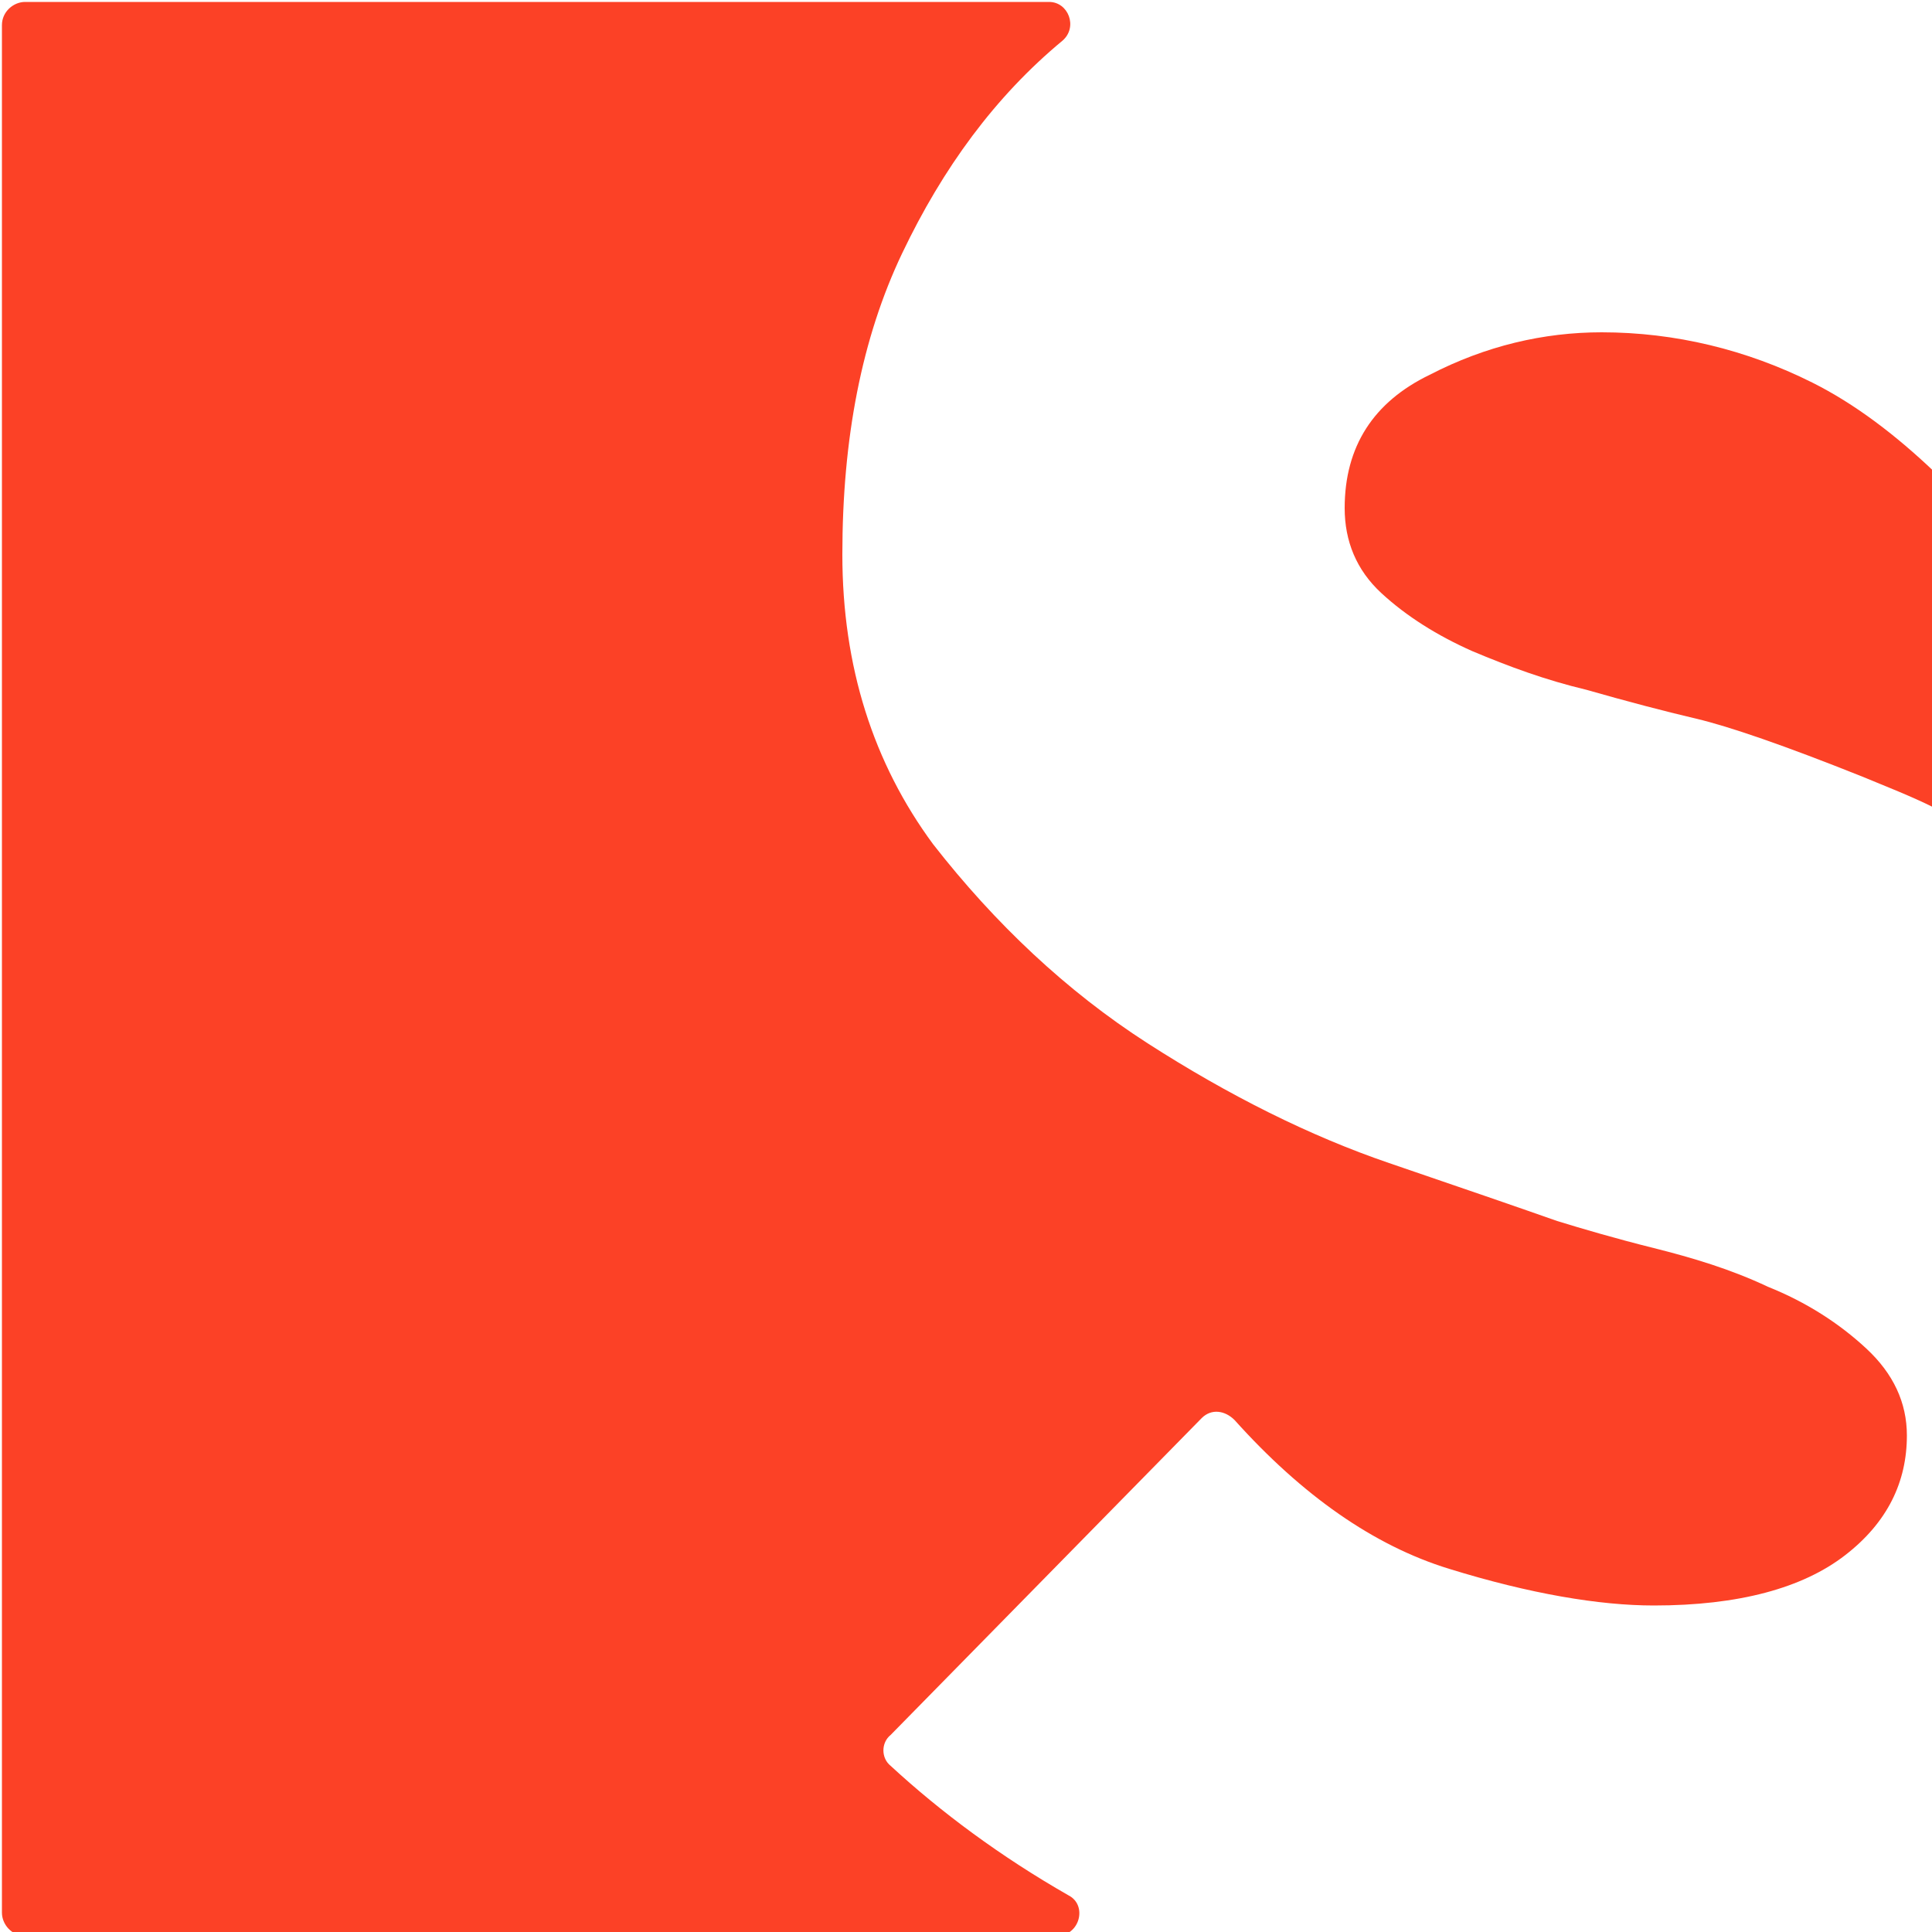
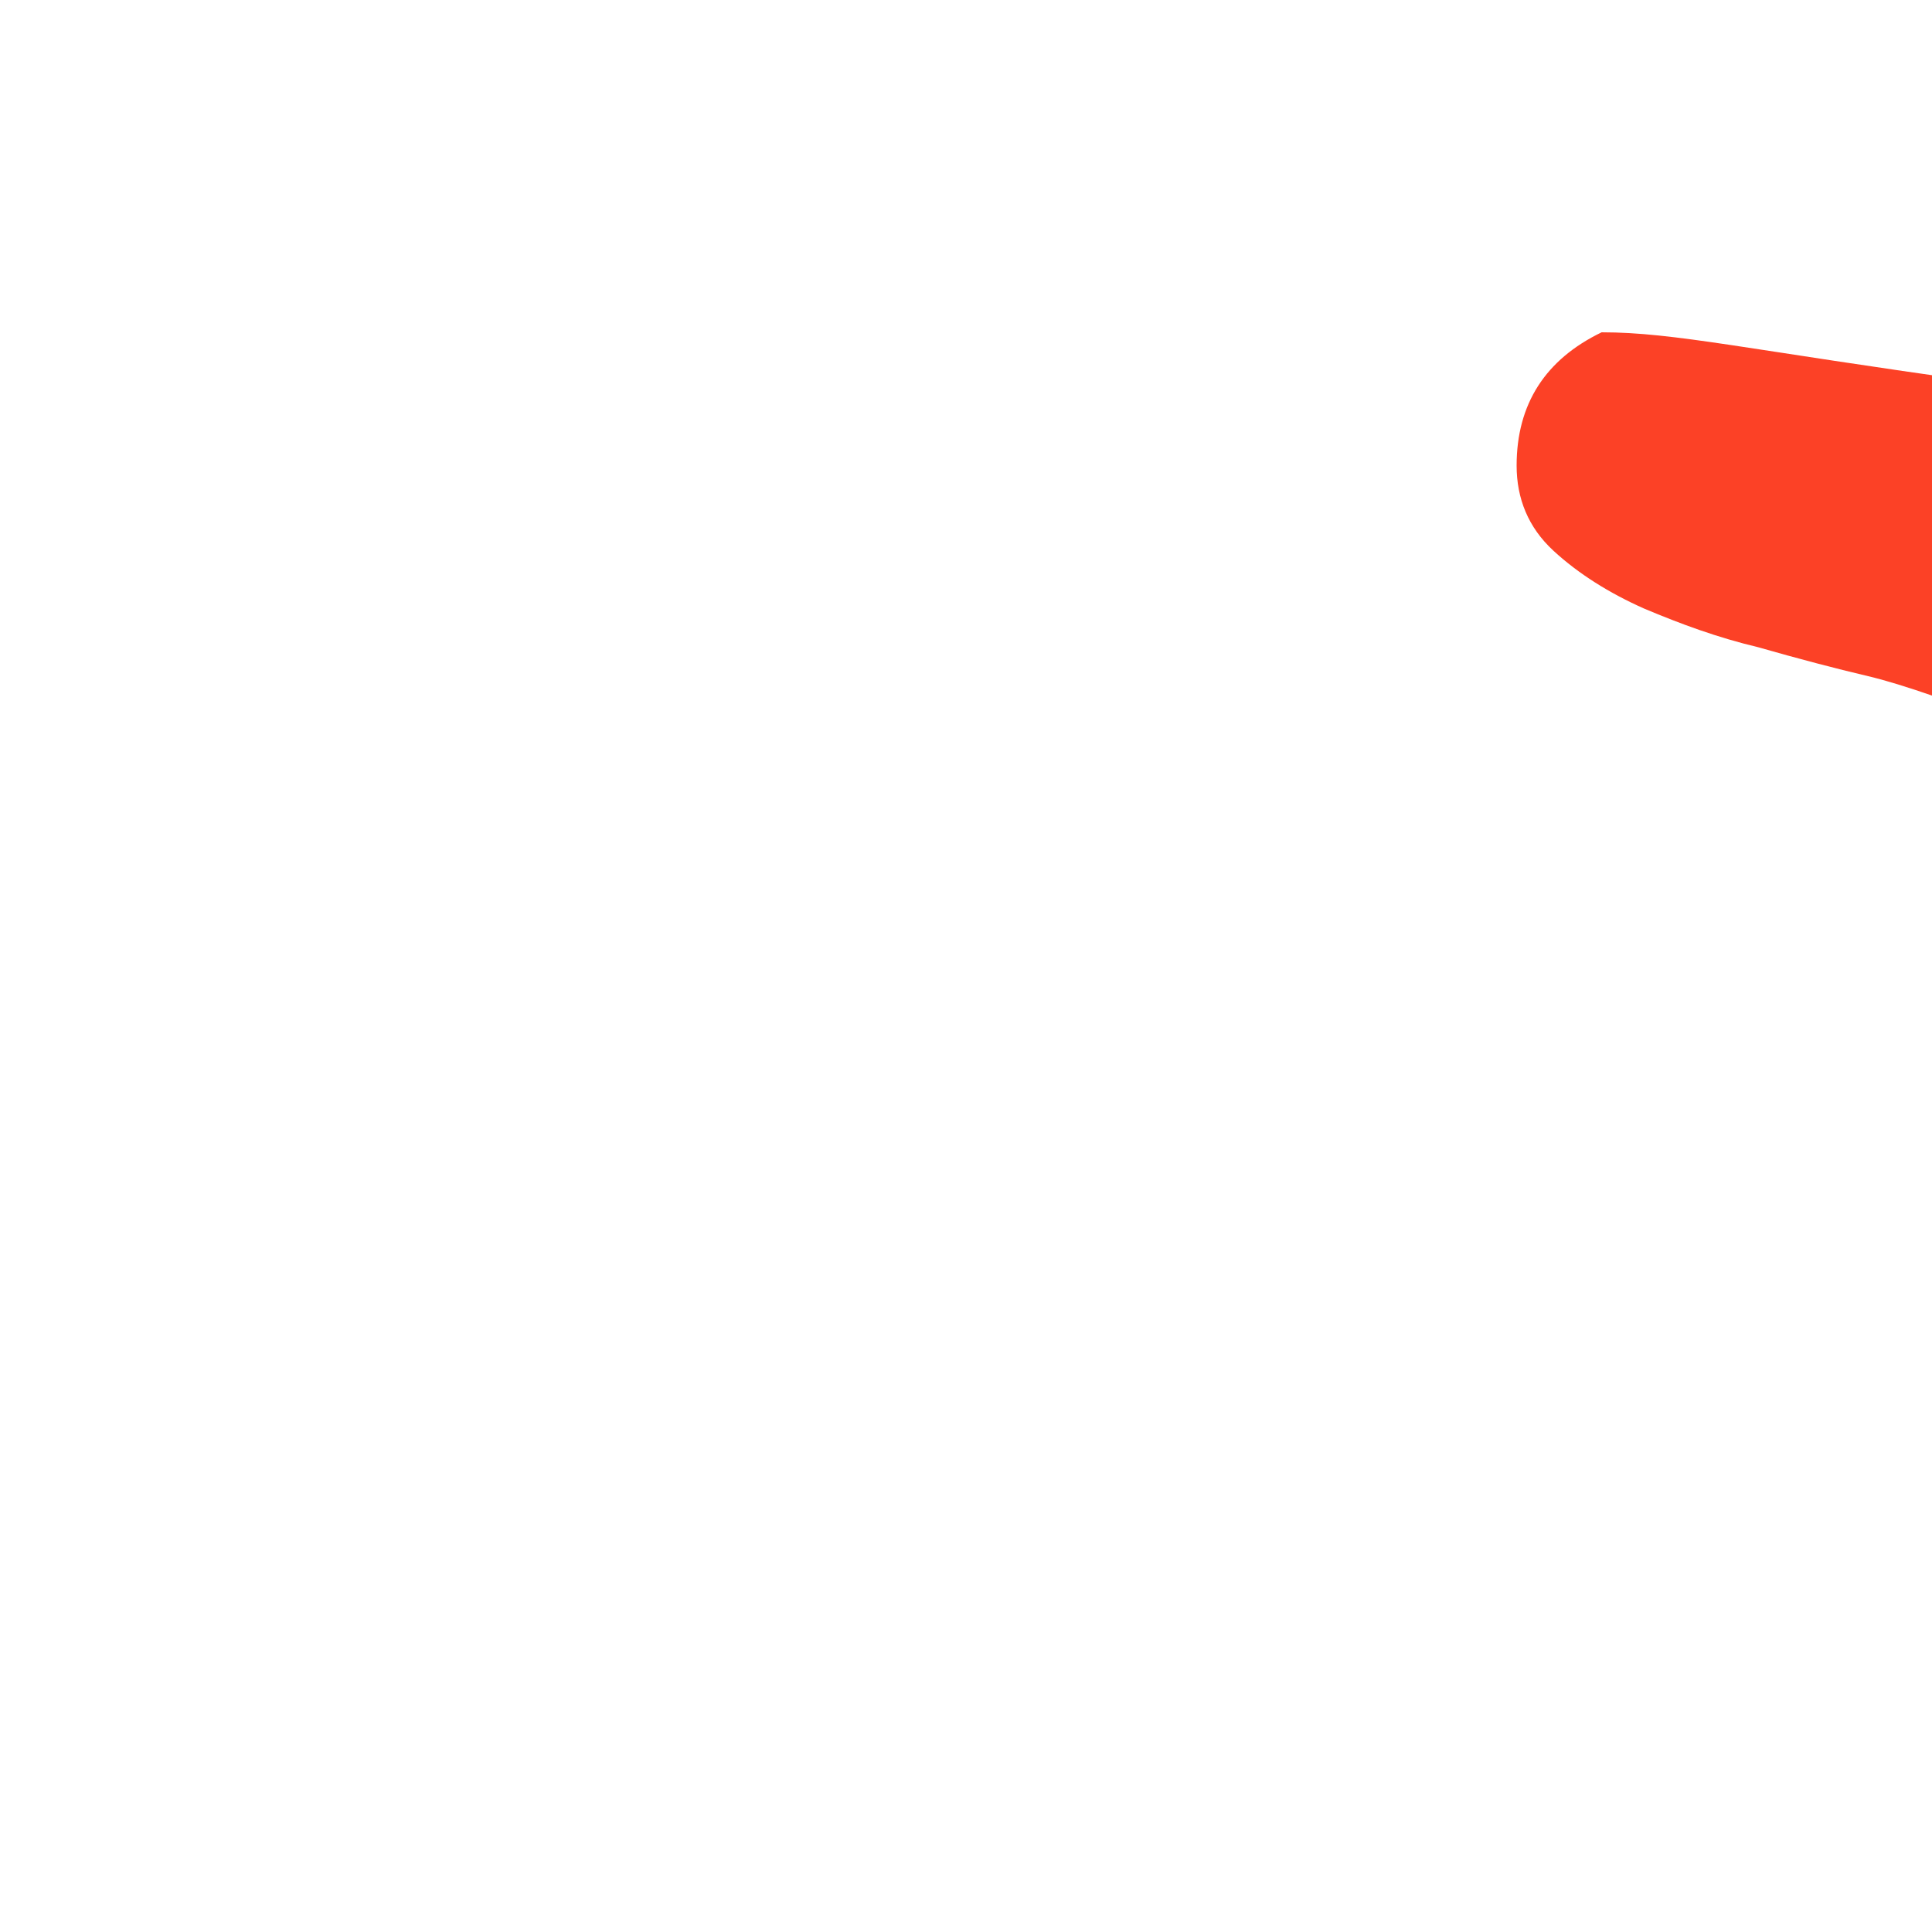
<svg xmlns="http://www.w3.org/2000/svg" version="1.1" id="Ebene_1" x="0px" y="0px" viewBox="0 0 100 100" style="enable-background:new 0 0 100 100;" xml:space="preserve">
  <style type="text/css">
	.st0{fill:#FC4126;}
</style>
-   <path class="st0" d="M62.2,73.4c0.5-0.5,1.2-0.4,1.7,0.1c3.5,3.9,7.2,6.5,11.1,7.7c4.2,1.3,7.8,1.9,10.6,1.9c4.4,0,7.7-0.9,9.9-2.6  c2.2-1.7,3.2-3.8,3.2-6.2c0-1.7-0.7-3.2-2.1-4.5s-3.1-2.4-5.1-3.2c-1.9-0.9-3.9-1.5-5.9-2s-3.7-1-5-1.4c-1.7-0.6-4.6-1.6-8.7-3  s-8.3-3.5-12.5-6.2s-7.9-6.2-11.1-10.3c-3.1-4.2-4.7-9.2-4.7-15c0-6,1-11.2,3.1-15.6S51.5,5,55,2.1l0,0c0.8-0.7,0.3-2-0.7-2h-53  c-0.6,0-1.2,0.5-1.2,1.2v97.7c0,0.6,0.5,1.2,1.2,1.2h53.4c1.2,0,1.6-1.6,0.6-2.1c-3.5-2-6.6-4.3-9.2-6.7c-0.5-0.4-0.5-1.2,0-1.6  L62.2,73.4z" />
-   <path class="st0" d="M82.9,17.2c-3,0-6,0.7-8.9,2.2c-2.9,1.4-4.4,3.7-4.4,6.9c0,1.7,0.6,3.2,1.9,4.4c1.3,1.2,2.9,2.2,4.7,3  c1.9,0.8,3.8,1.5,5.9,2c2.1,0.6,4,1.1,5.7,1.5s4.6,1.4,8.6,3c1.2,0.5,2.5,1,3.7,1.6V24.4c-2-1.9-4.1-3.5-6.3-4.6  C90.4,18.1,86.7,17.2,82.9,17.2z" />
+   <path class="st0" d="M82.9,17.2c-2.9,1.4-4.4,3.7-4.4,6.9c0,1.7,0.6,3.2,1.9,4.4c1.3,1.2,2.9,2.2,4.7,3  c1.9,0.8,3.8,1.5,5.9,2c2.1,0.6,4,1.1,5.7,1.5s4.6,1.4,8.6,3c1.2,0.5,2.5,1,3.7,1.6V24.4c-2-1.9-4.1-3.5-6.3-4.6  C90.4,18.1,86.7,17.2,82.9,17.2z" />
</svg>